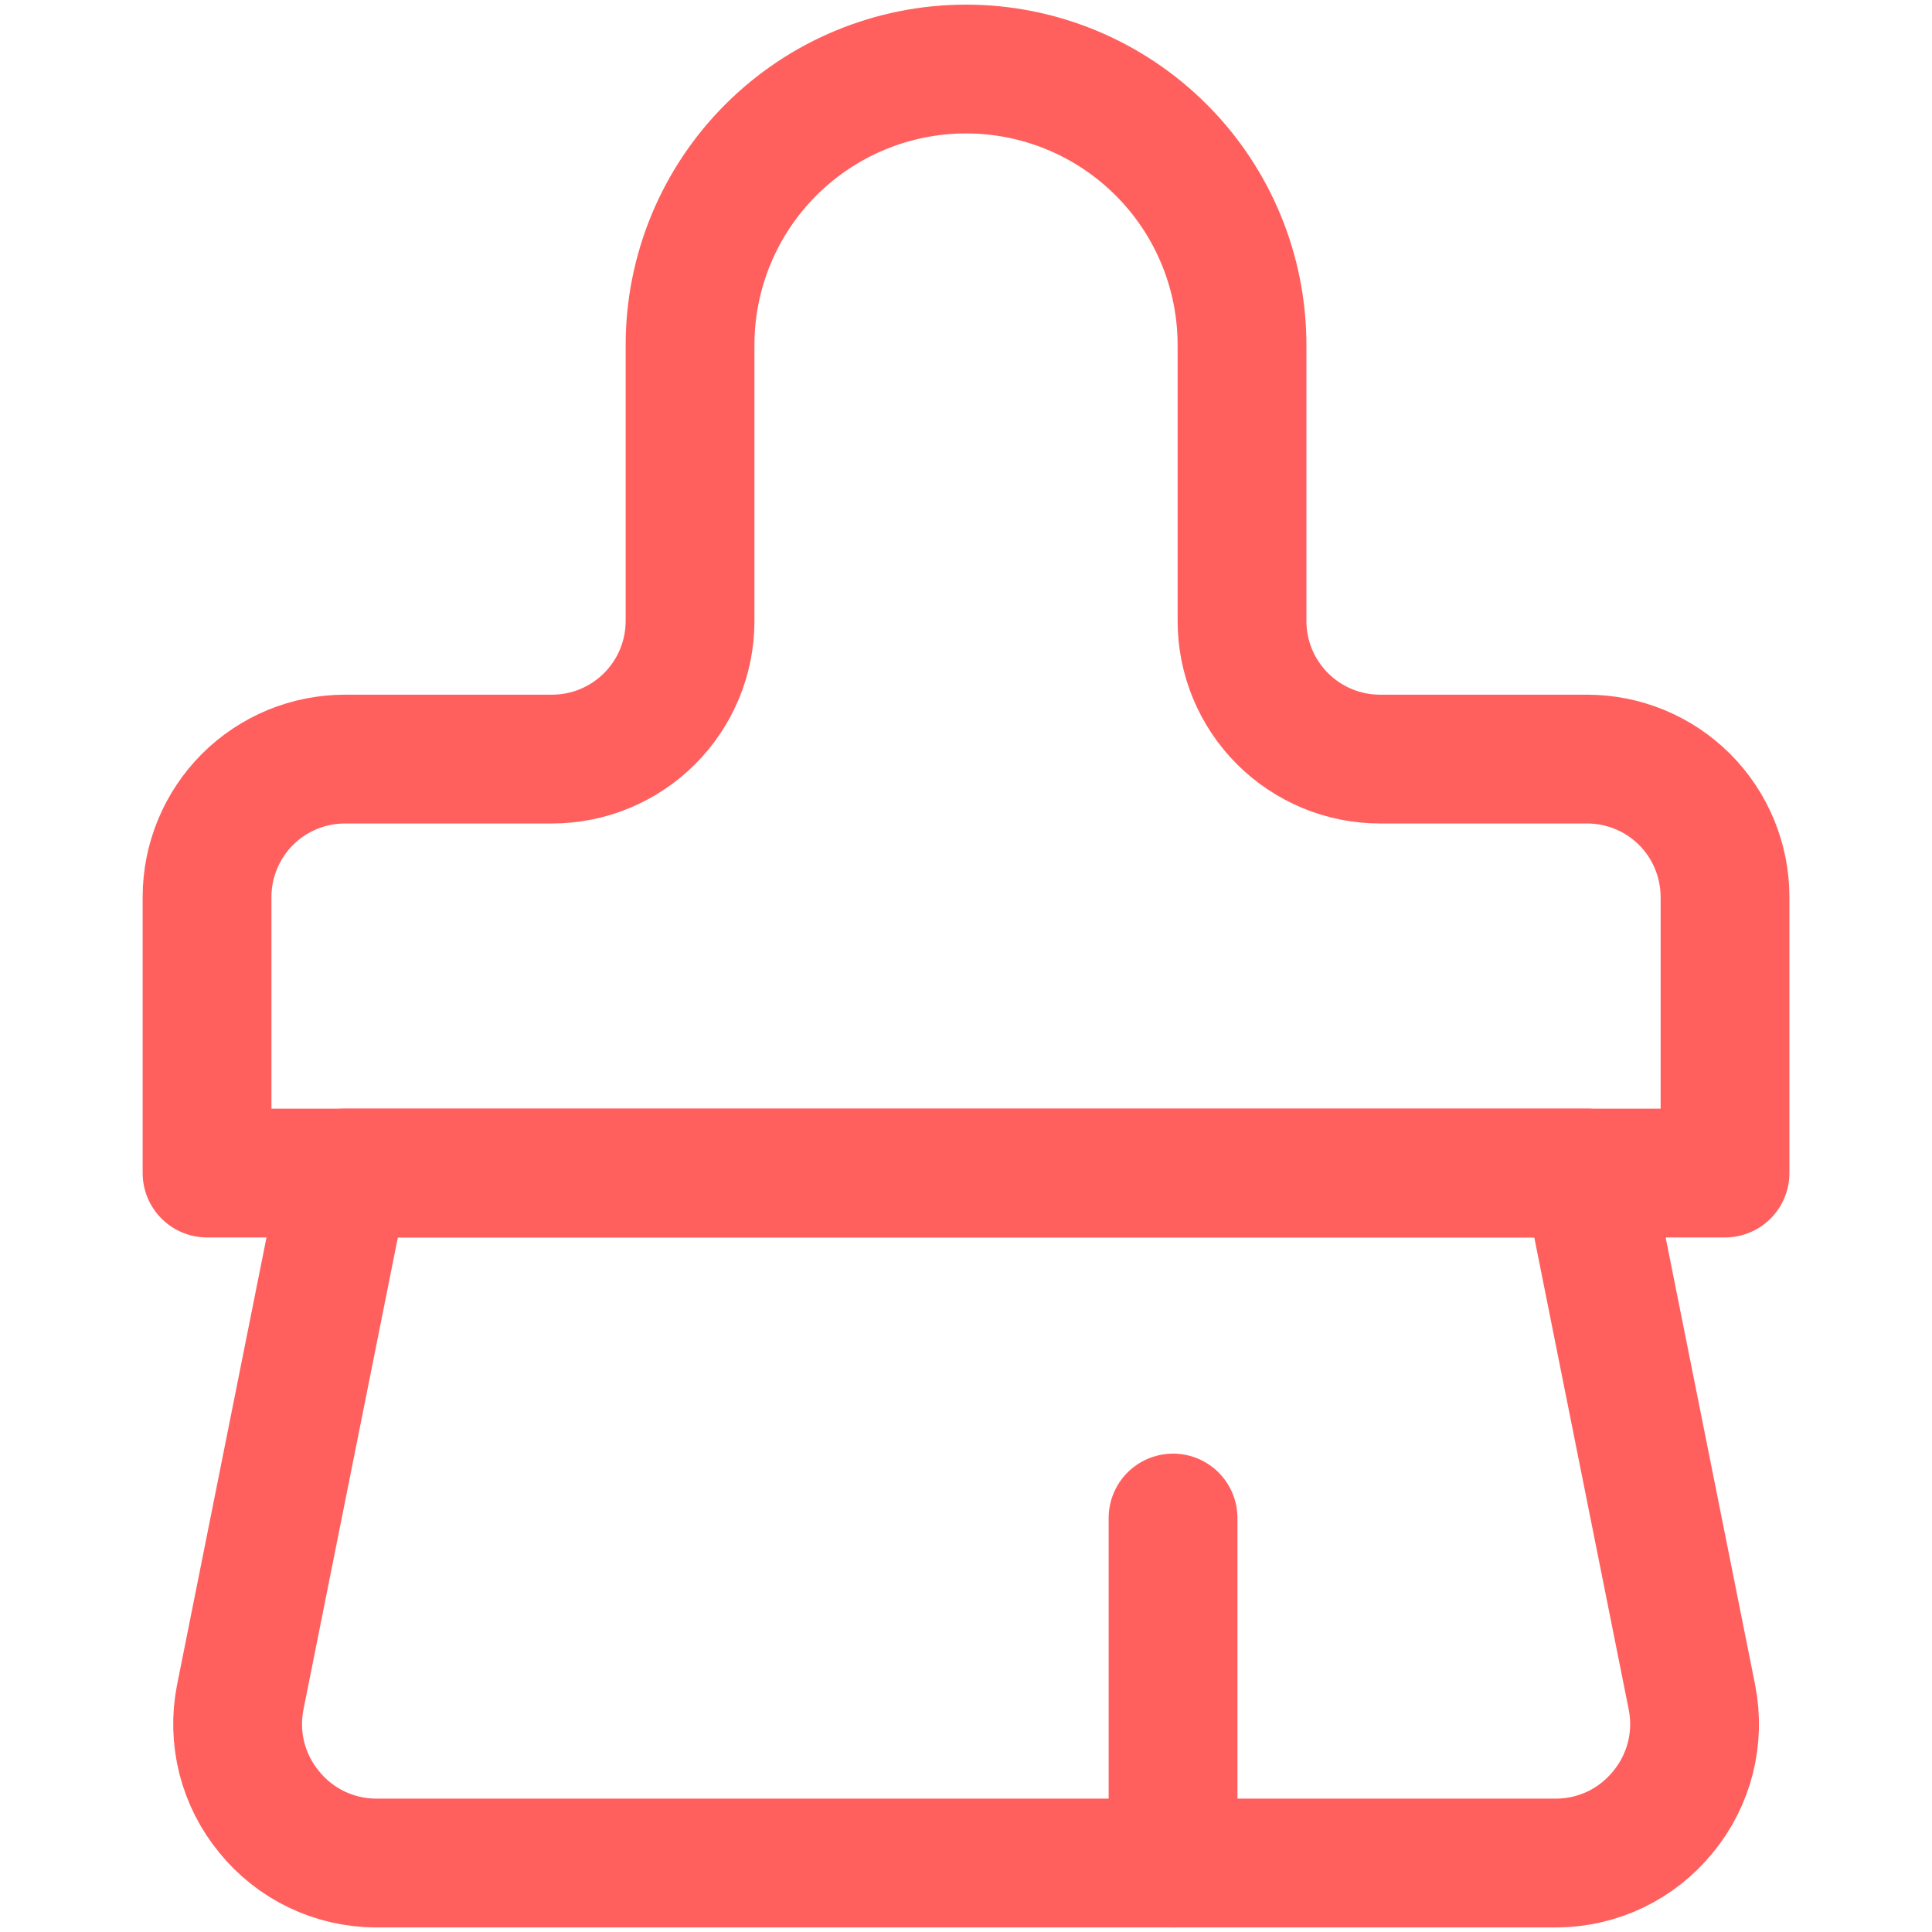
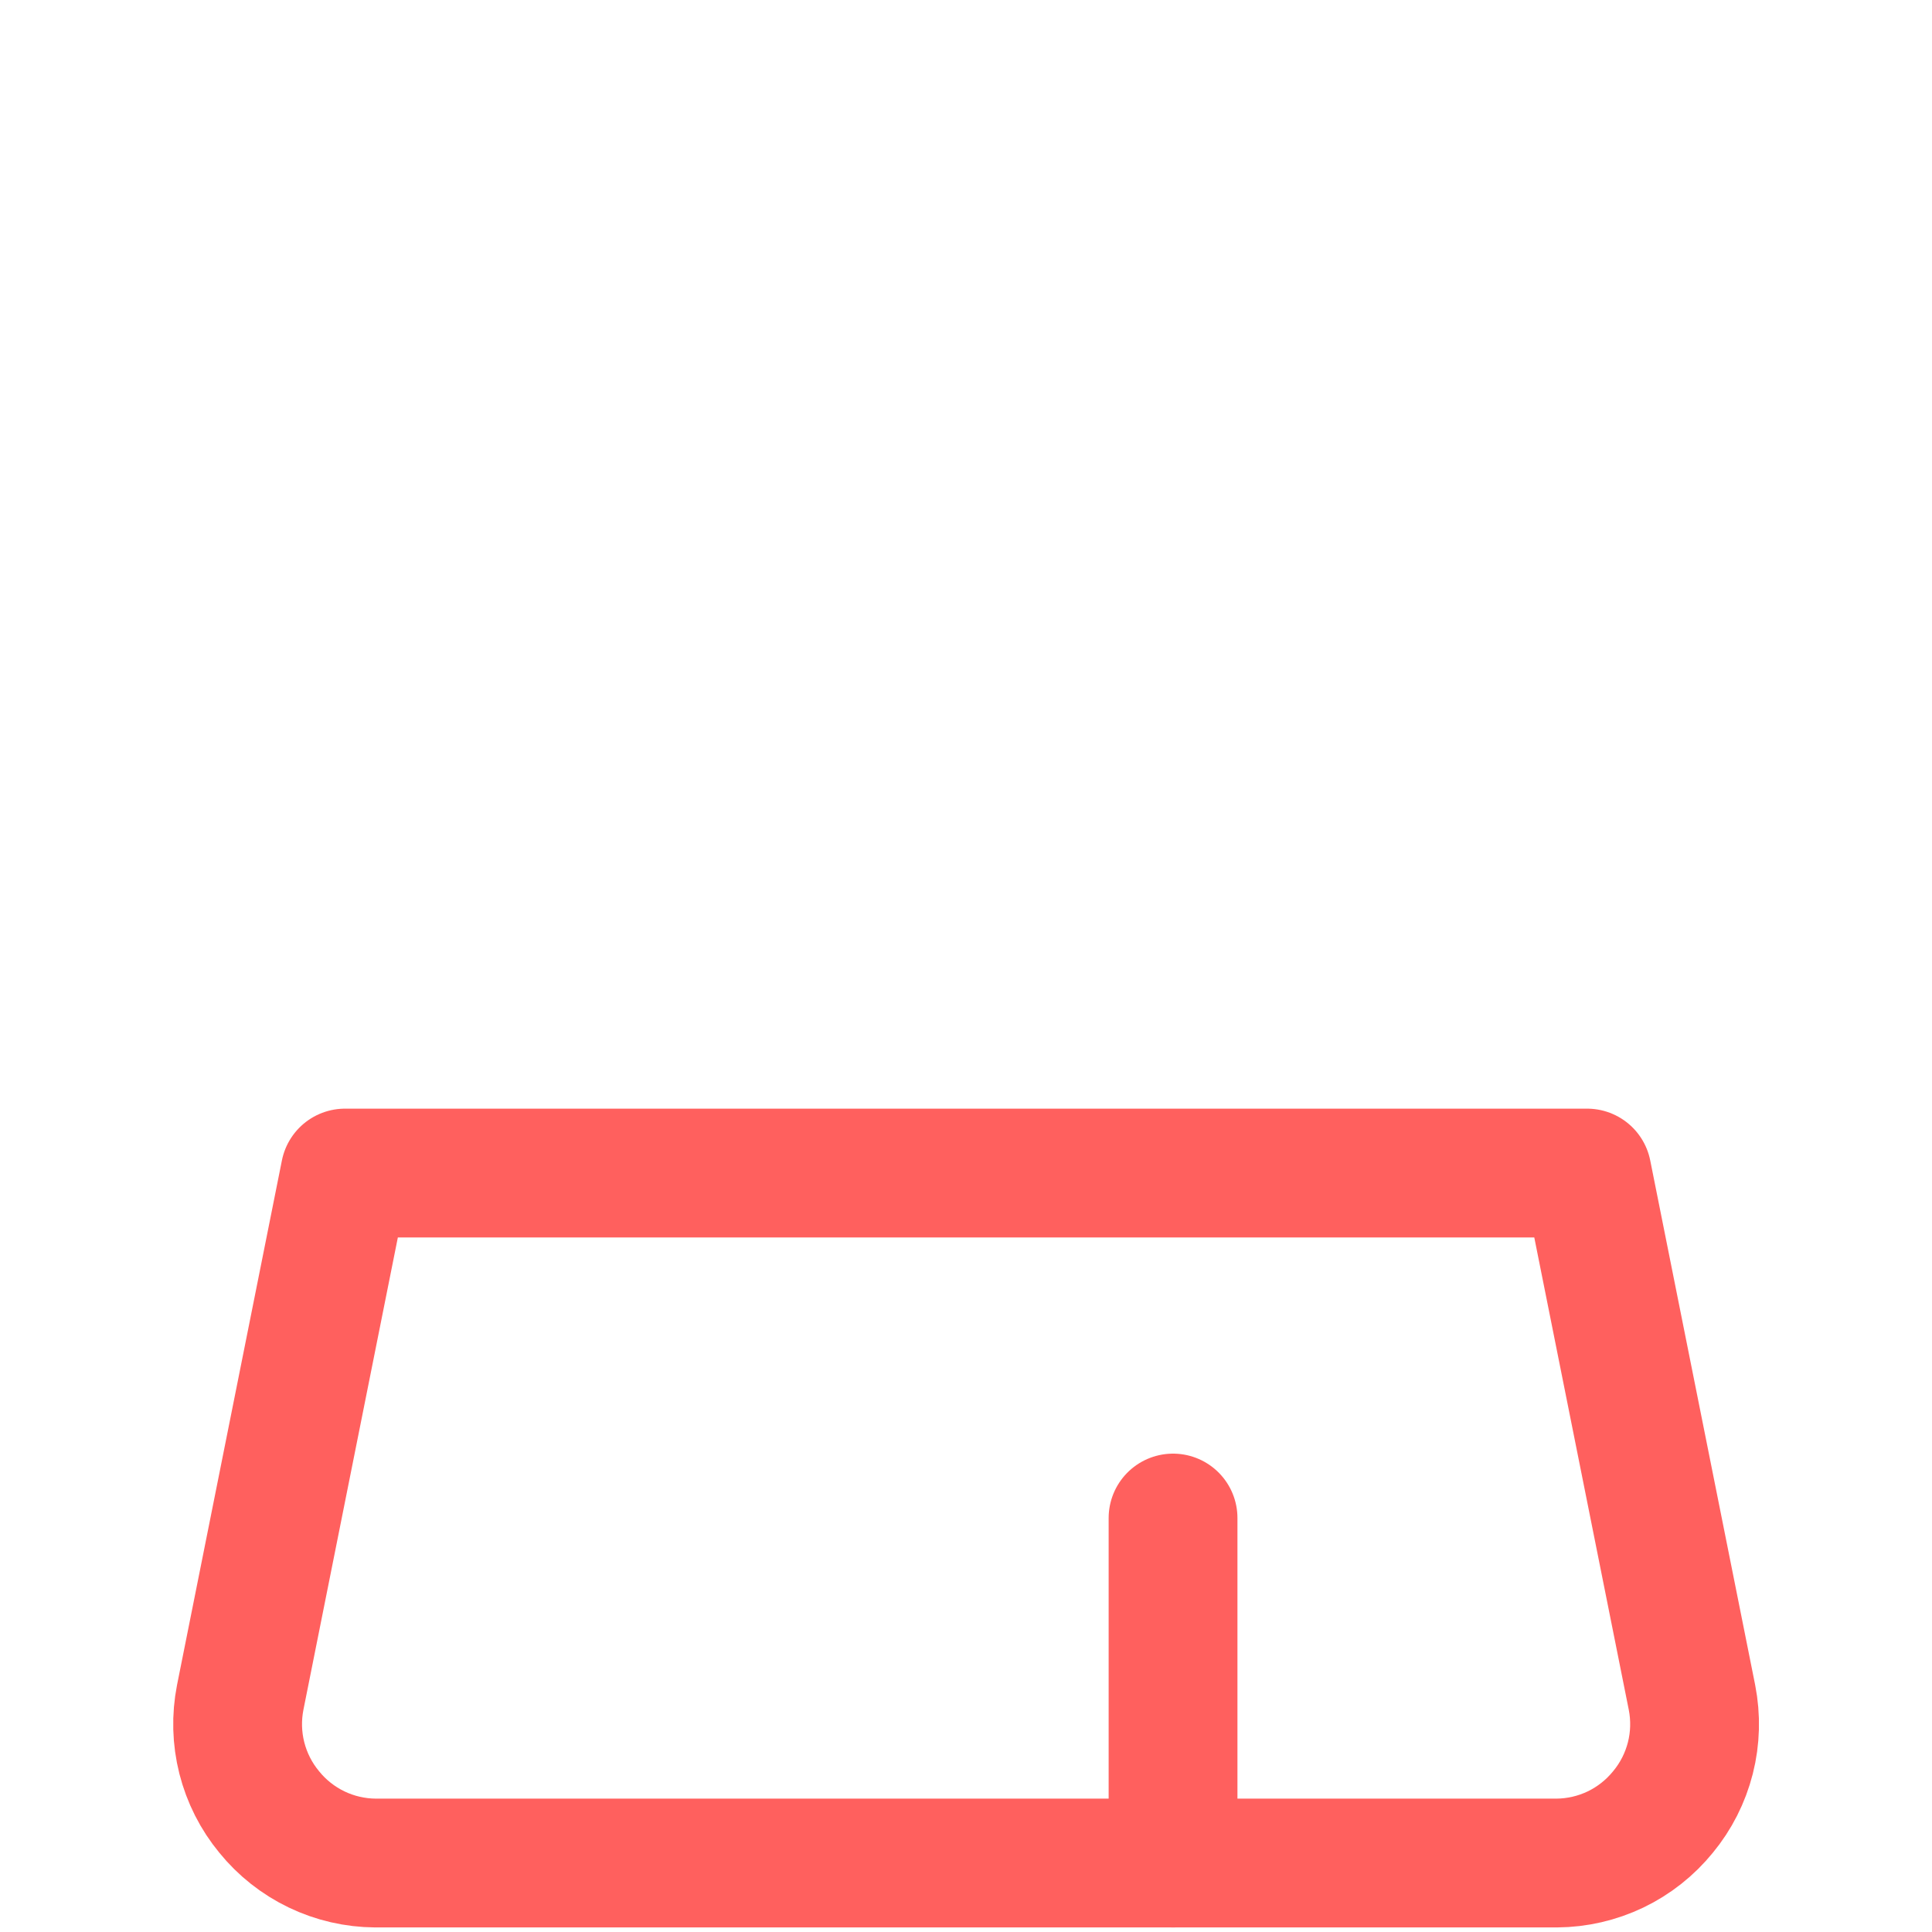
<svg xmlns="http://www.w3.org/2000/svg" width="30" height="30" viewBox="0 0 30 30" fill="none">
  <path d="M24.644 18.215H5.358L3.73 26.358C3.669 26.669 3.677 26.99 3.755 27.298C3.833 27.605 3.978 27.892 4.18 28.136C4.379 28.382 4.631 28.581 4.916 28.718C5.201 28.855 5.513 28.927 5.83 28.929H24.173C24.489 28.927 24.801 28.855 25.087 28.718C25.372 28.581 25.623 28.382 25.823 28.136C26.025 27.892 26.17 27.605 26.248 27.298C26.326 26.99 26.334 26.669 26.273 26.358L24.644 18.215Z" stroke="#FF605E" stroke-width="2" stroke-linecap="round" stroke-linejoin="round" />
-   <path d="M24.643 11.787C25.212 11.787 25.757 12.012 26.159 12.414C26.56 12.816 26.786 13.361 26.786 13.929V18.215H3.215V13.929C3.215 13.361 3.441 12.816 3.842 12.414C4.244 12.012 4.789 11.787 5.358 11.787H8.572C9.14 11.787 9.685 11.561 10.087 11.159C10.489 10.757 10.715 10.212 10.715 9.644V5.358C10.715 4.221 11.166 3.131 11.97 2.328C12.774 1.524 13.864 1.072 15.001 1.072C16.137 1.072 17.227 1.524 18.031 2.328C18.835 3.131 19.286 4.221 19.286 5.358V9.644C19.286 10.212 19.512 10.757 19.914 11.159C20.316 11.561 20.861 11.787 21.429 11.787H24.643Z" stroke="#FF605E" stroke-width="2" stroke-linecap="round" stroke-linejoin="round" />
  <path d="M18.215 28.929V23.572" stroke="#FF605E" stroke-width="2" stroke-linecap="round" stroke-linejoin="round" />
</svg>